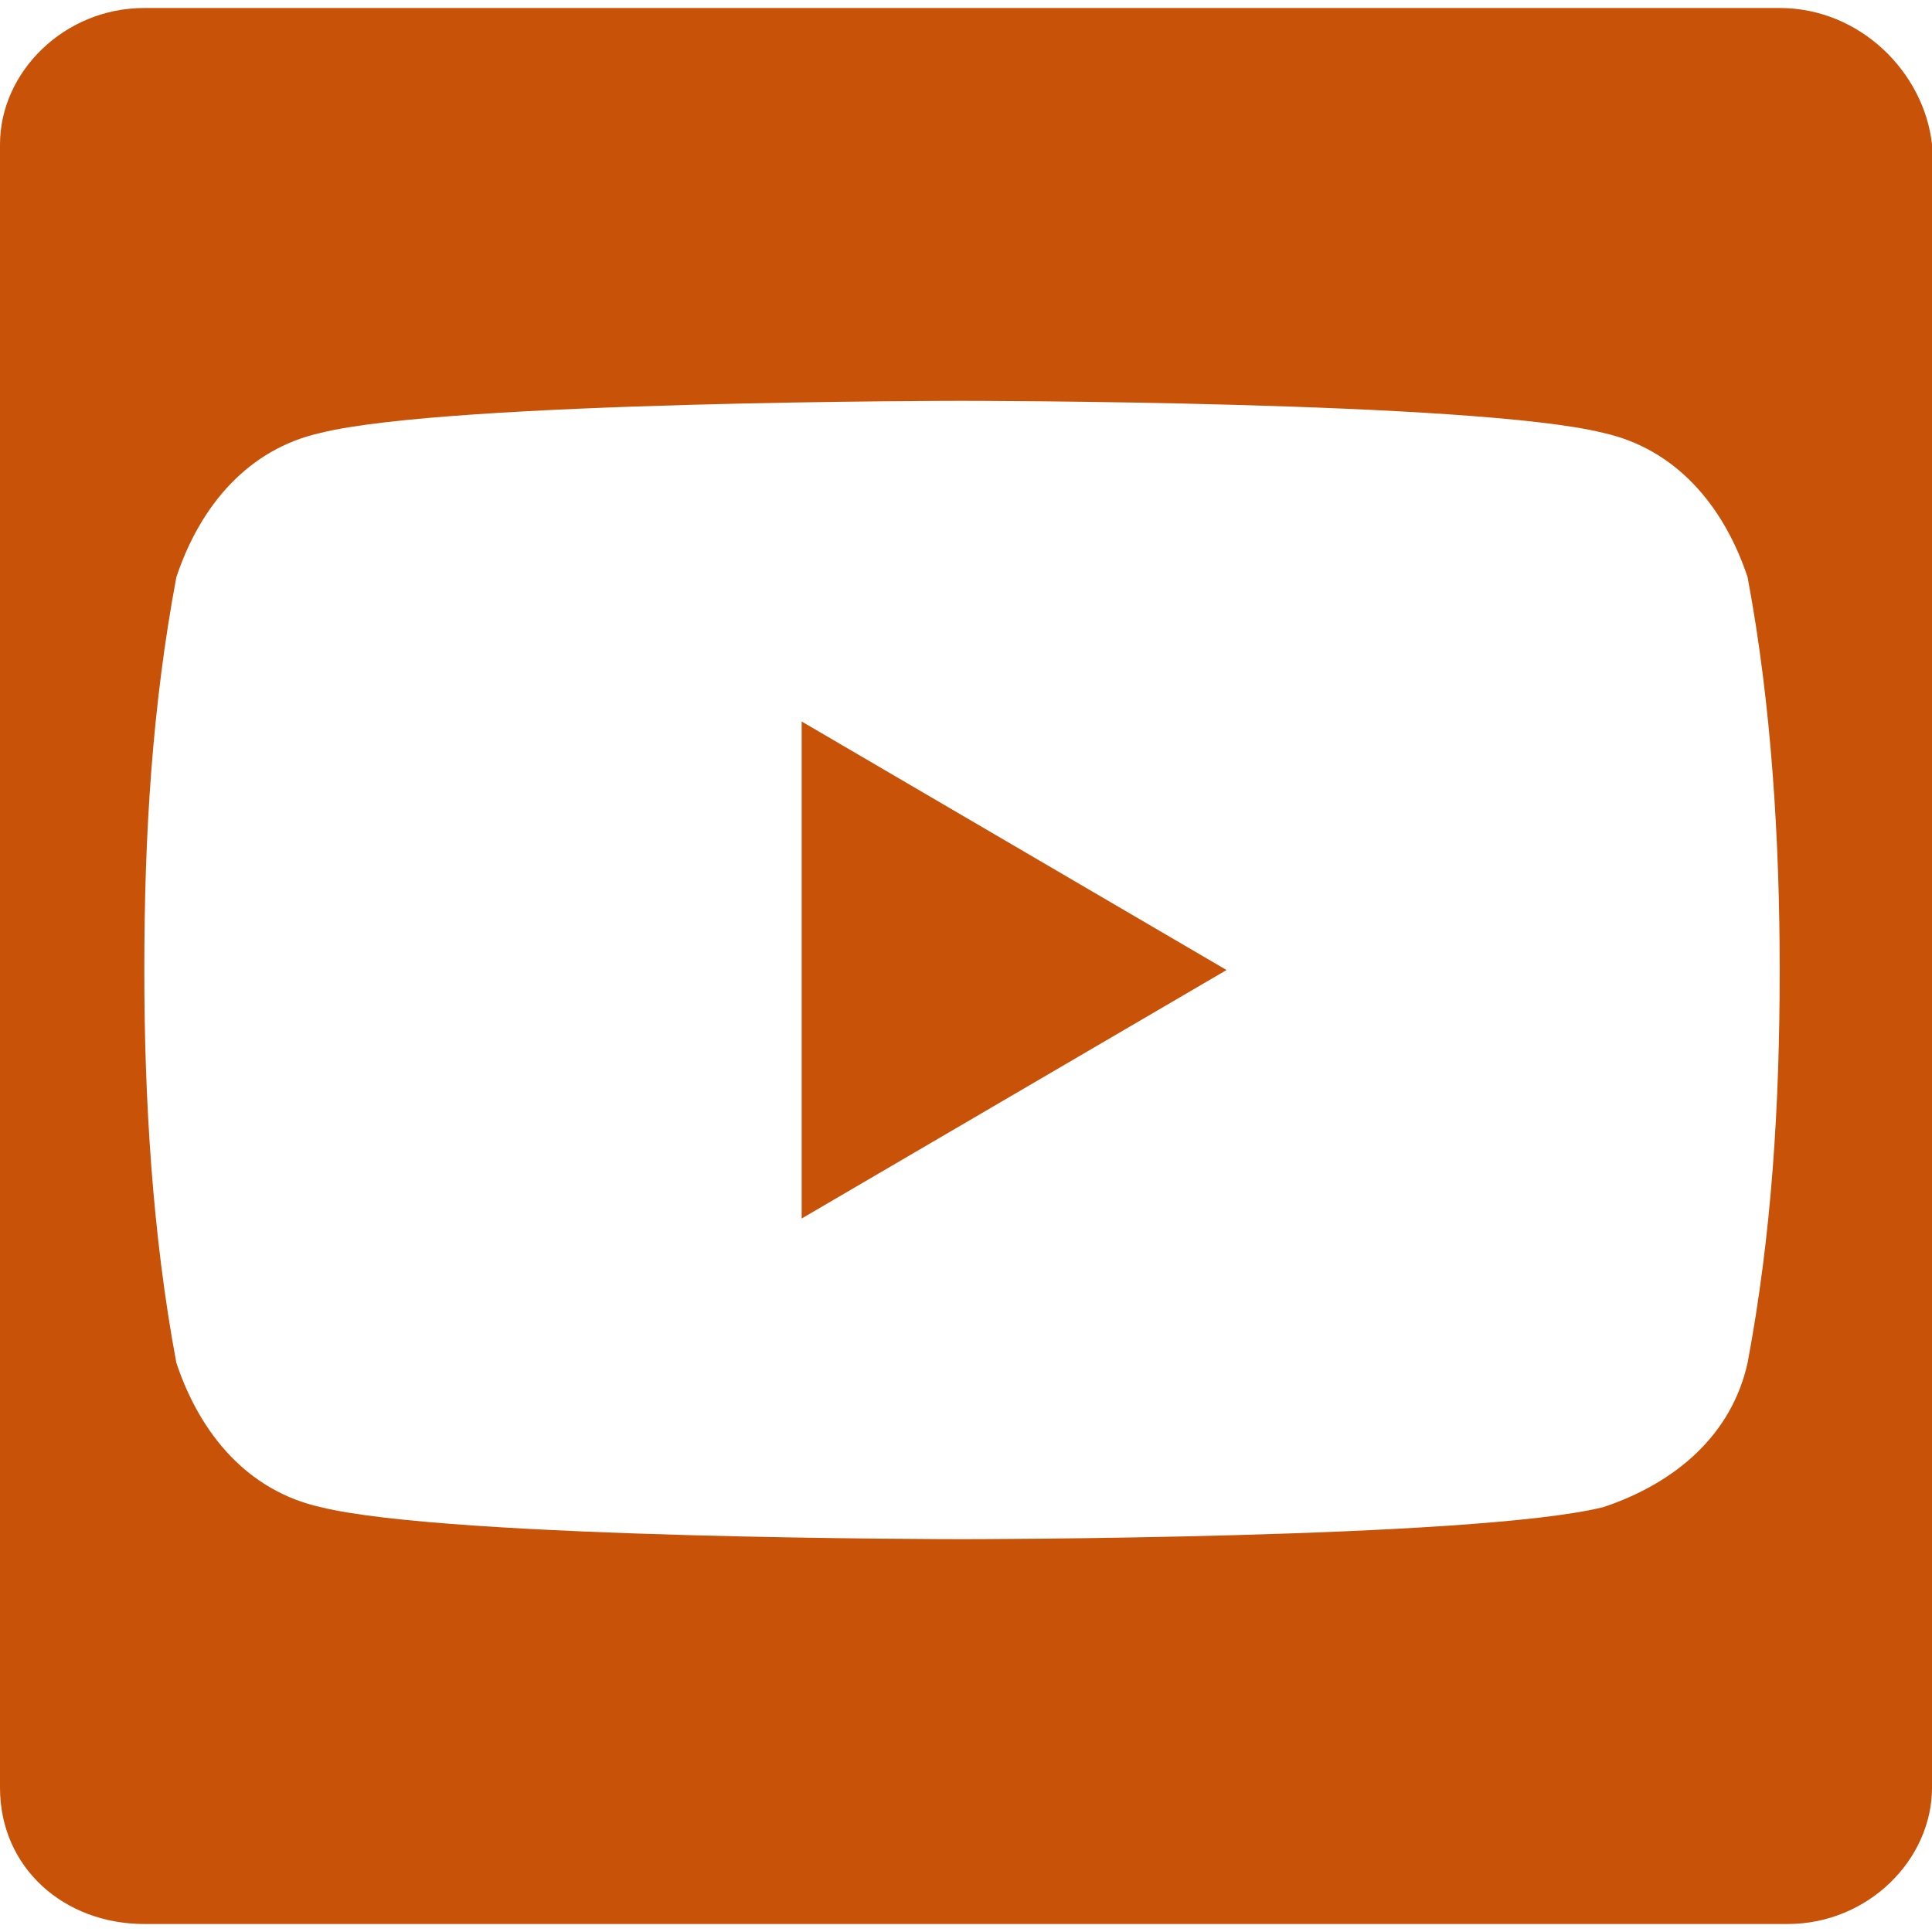
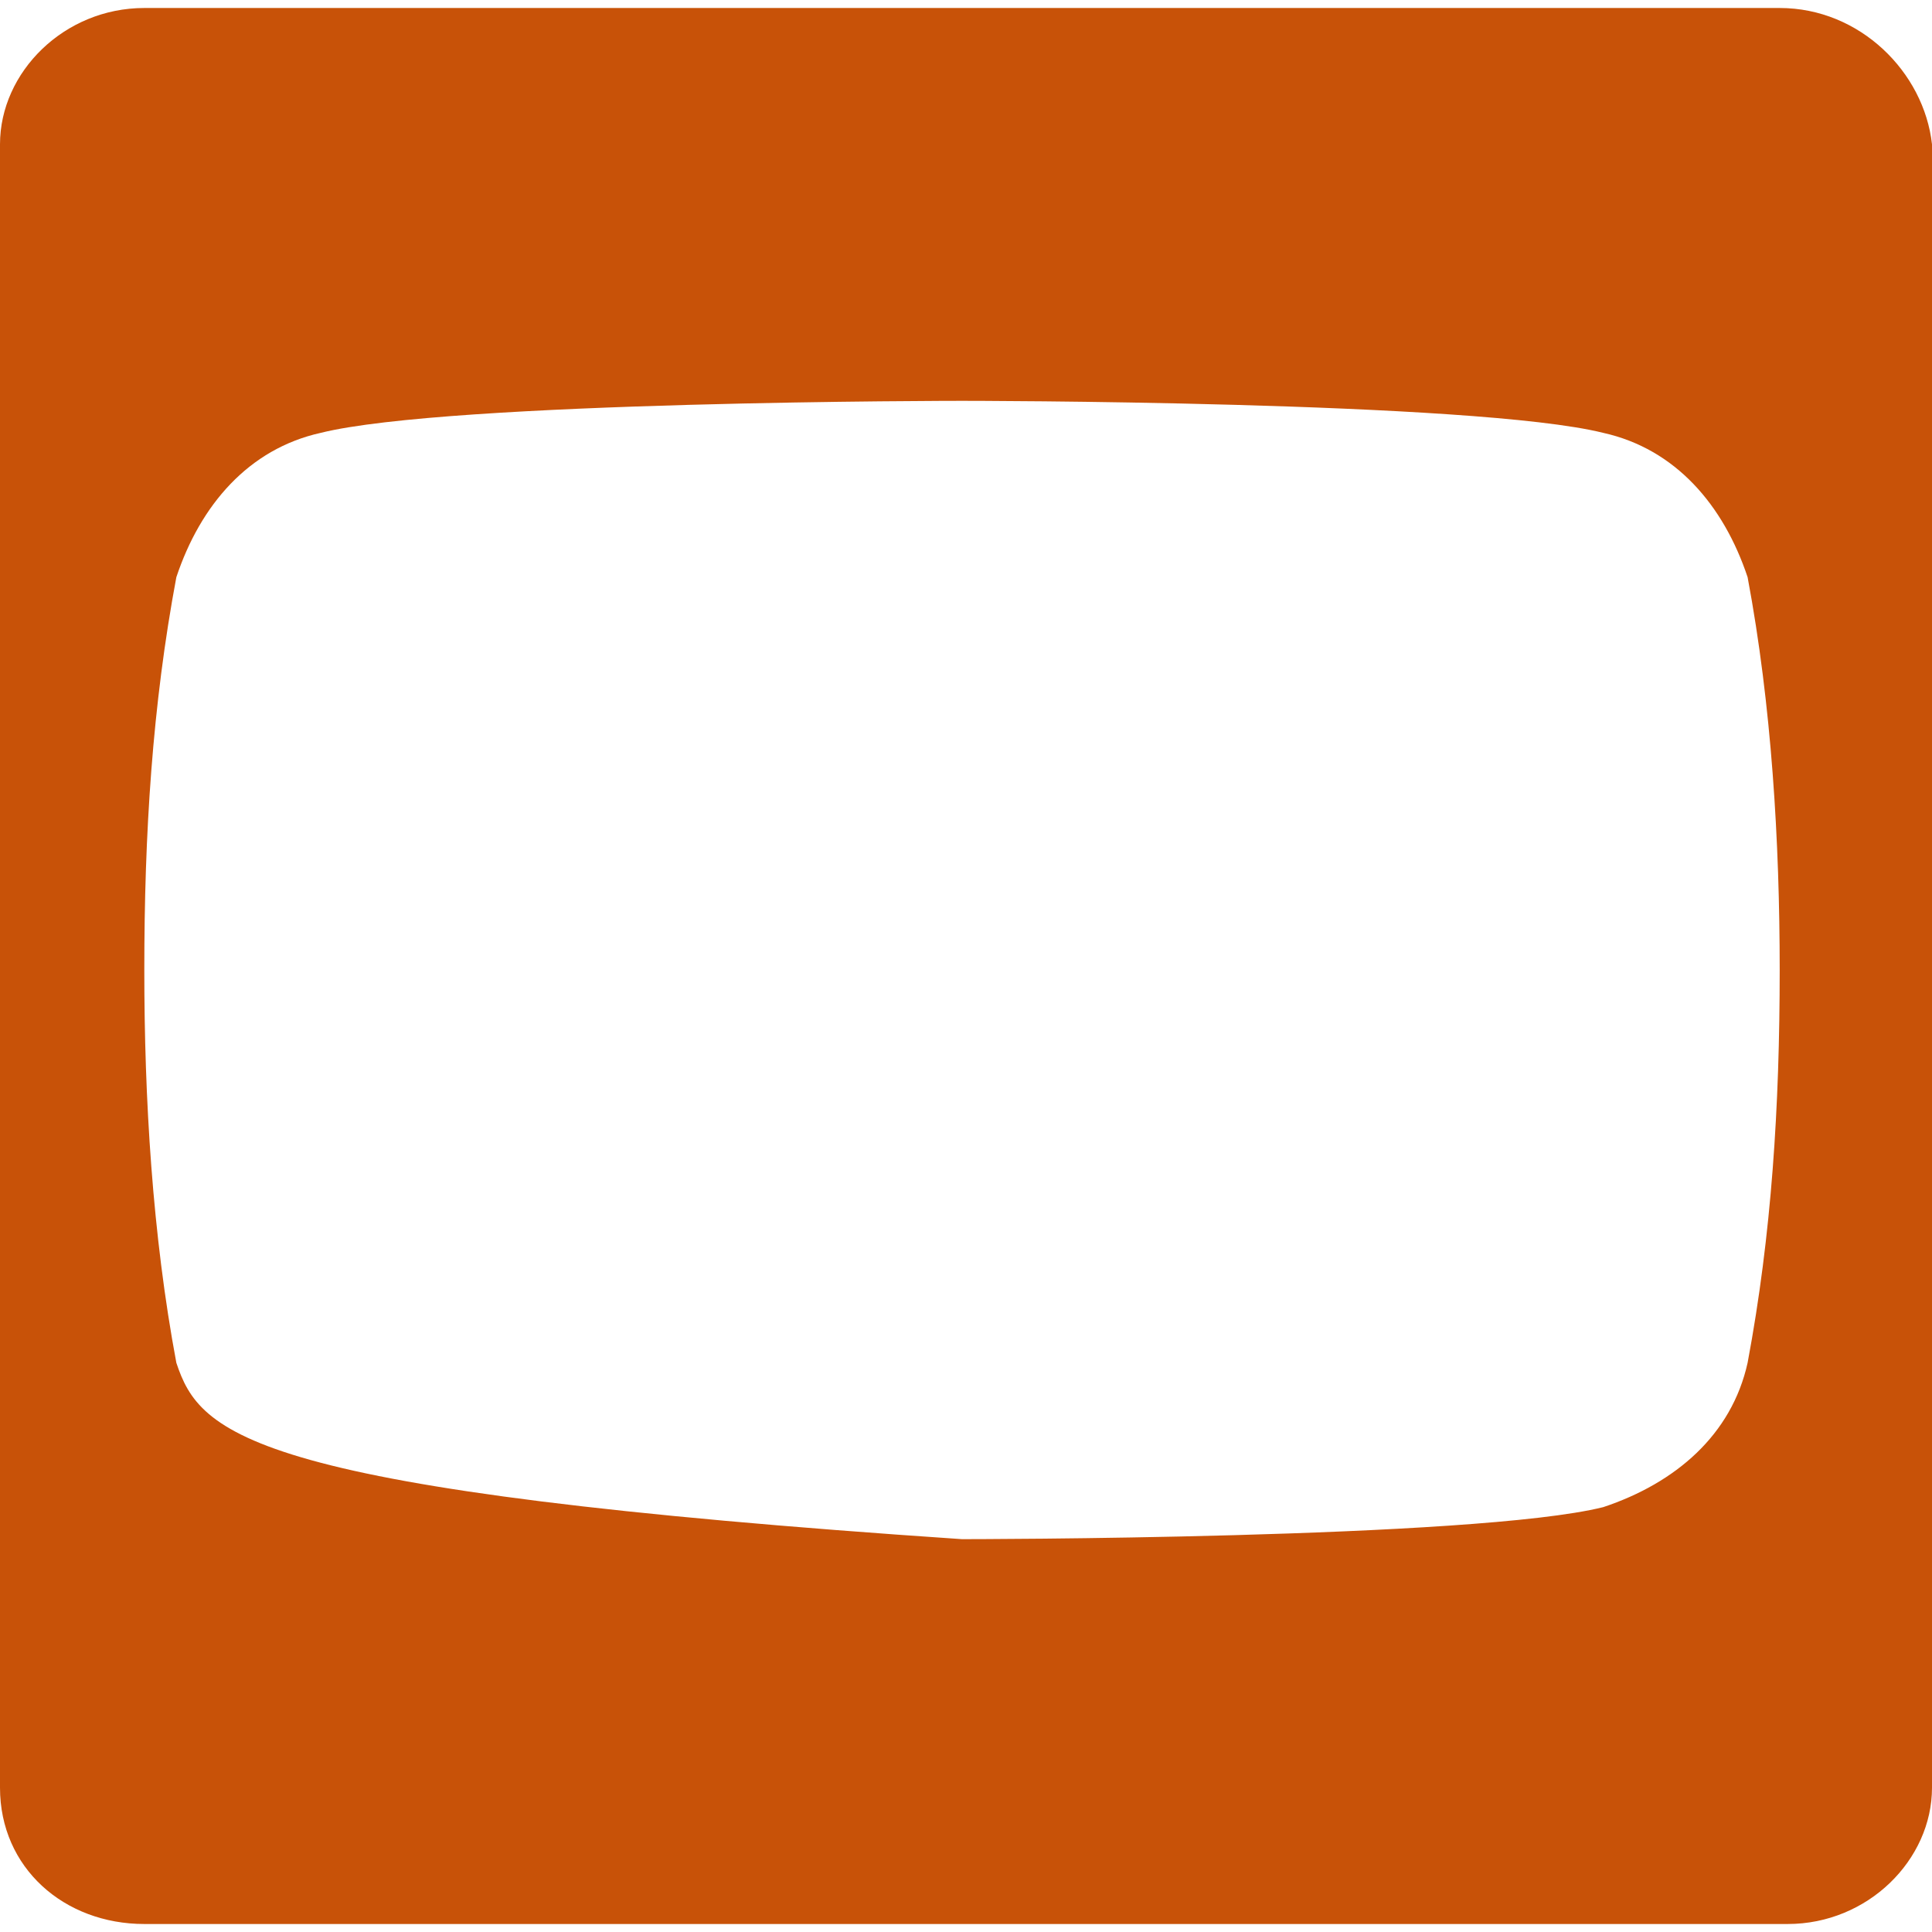
<svg xmlns="http://www.w3.org/2000/svg" width="36" height="36" viewBox="0 0 36 36" fill="none">
-   <path d="M14.938 22.705L22.855 18.075L14.938 13.444V22.705Z" fill="#C85208" />
-   <path d="M33.162 0.149H2.689C1.195 0.149 0 1.344 0 2.689V33.311C0 34.805 1.195 35.851 2.689 35.851H33.311C34.805 35.851 36 34.656 36 33.311V2.689C35.851 1.344 34.656 0.149 33.162 0.149ZM32.564 25.394C32.266 26.739 31.22 27.635 29.875 28.083C27.485 28.68 17.925 28.68 17.925 28.68C17.925 28.68 8.365 28.68 5.975 28.083C4.631 27.784 3.734 26.739 3.286 25.394C2.838 23.004 2.689 20.465 2.689 18.075C2.689 15.535 2.838 13.145 3.286 10.755C3.734 9.411 4.631 8.365 5.975 8.066C8.365 7.469 17.925 7.469 17.925 7.469C17.925 7.469 27.485 7.469 29.875 8.066C31.22 8.365 32.116 9.411 32.564 10.755C33.012 13.145 33.162 15.685 33.162 18.075C33.162 20.614 33.012 23.004 32.564 25.394Z" fill="#C85208" />
+   <path d="M33.162 0.149H2.689C1.195 0.149 0 1.344 0 2.689V33.311C0 34.805 1.195 35.851 2.689 35.851H33.311C34.805 35.851 36 34.656 36 33.311V2.689C35.851 1.344 34.656 0.149 33.162 0.149ZM32.564 25.394C32.266 26.739 31.22 27.635 29.875 28.083C27.485 28.68 17.925 28.68 17.925 28.68C4.631 27.784 3.734 26.739 3.286 25.394C2.838 23.004 2.689 20.465 2.689 18.075C2.689 15.535 2.838 13.145 3.286 10.755C3.734 9.411 4.631 8.365 5.975 8.066C8.365 7.469 17.925 7.469 17.925 7.469C17.925 7.469 27.485 7.469 29.875 8.066C31.22 8.365 32.116 9.411 32.564 10.755C33.012 13.145 33.162 15.685 33.162 18.075C33.162 20.614 33.012 23.004 32.564 25.394Z" fill="#C85208" />
</svg>